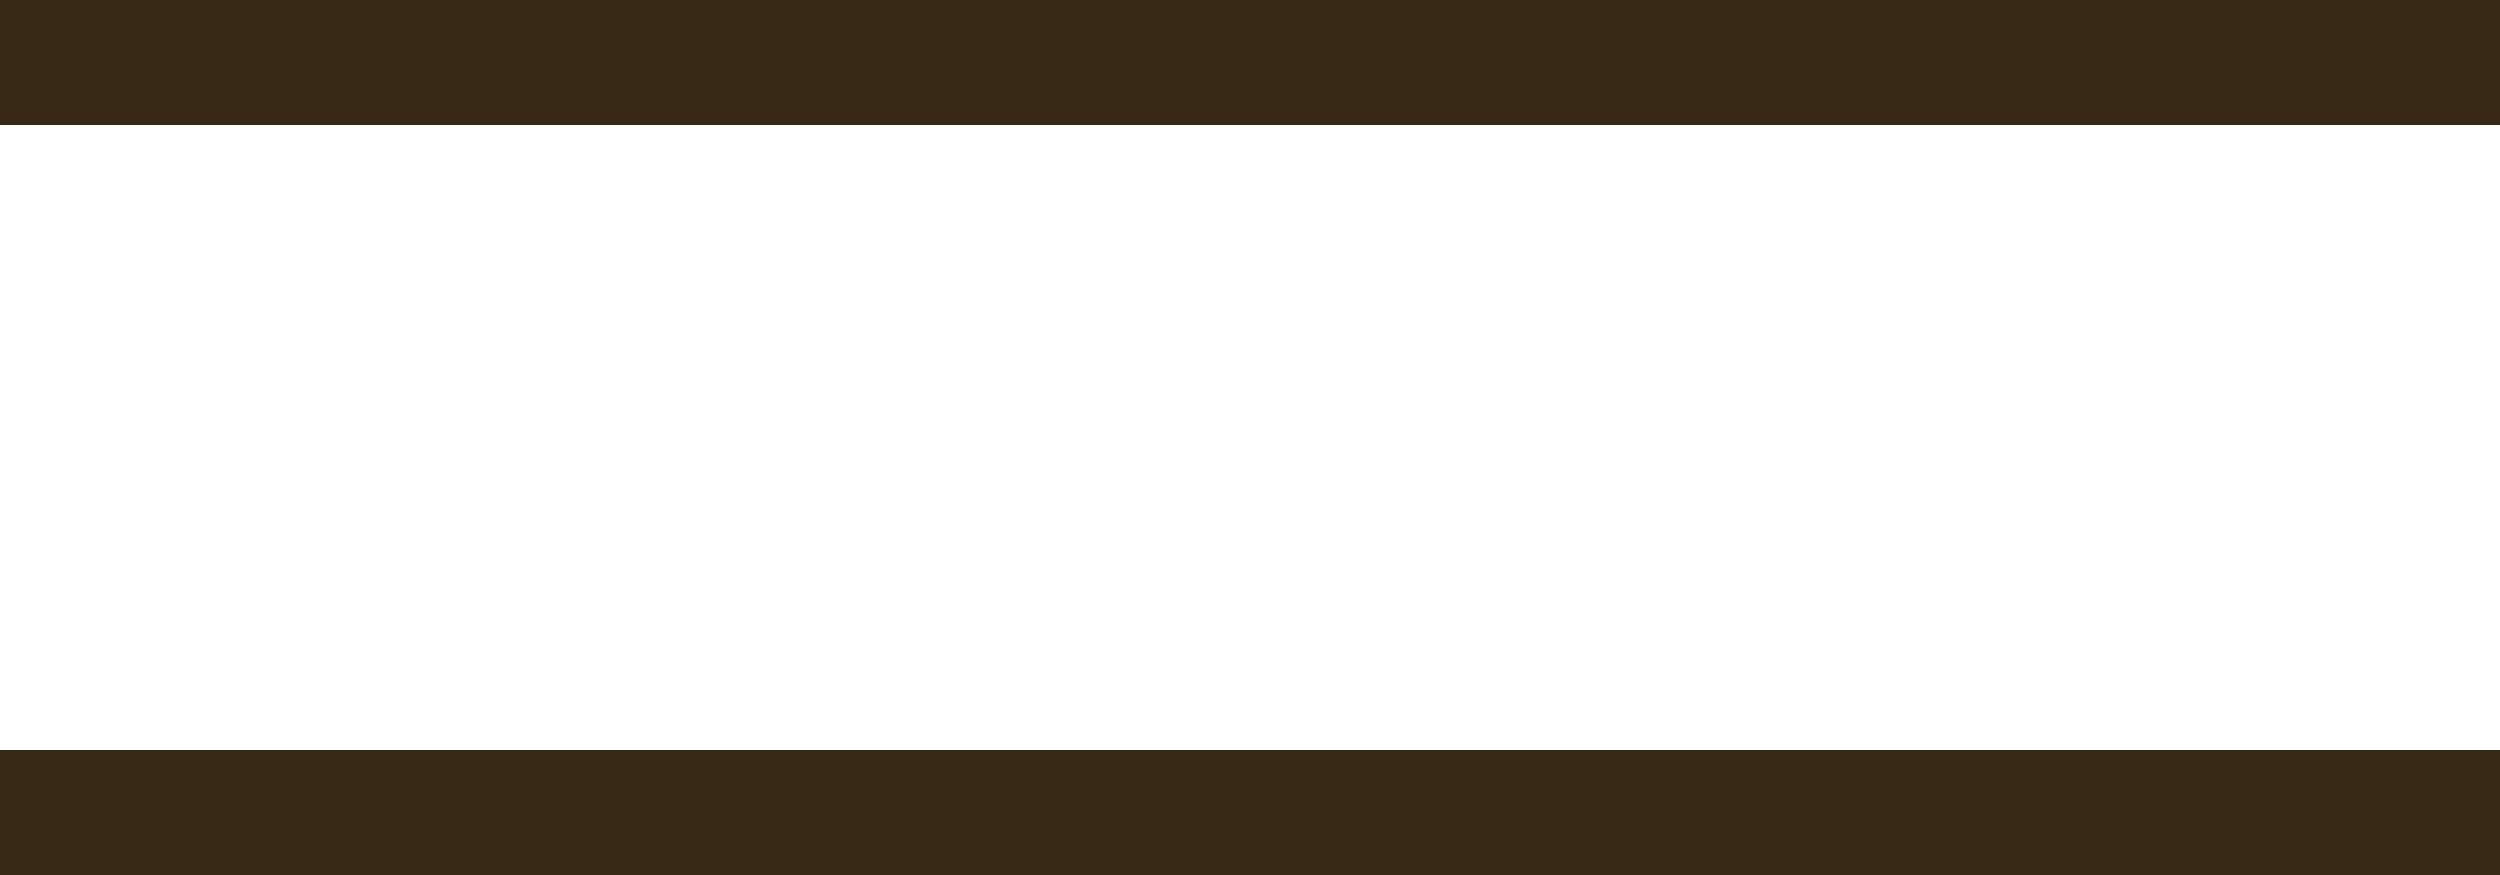
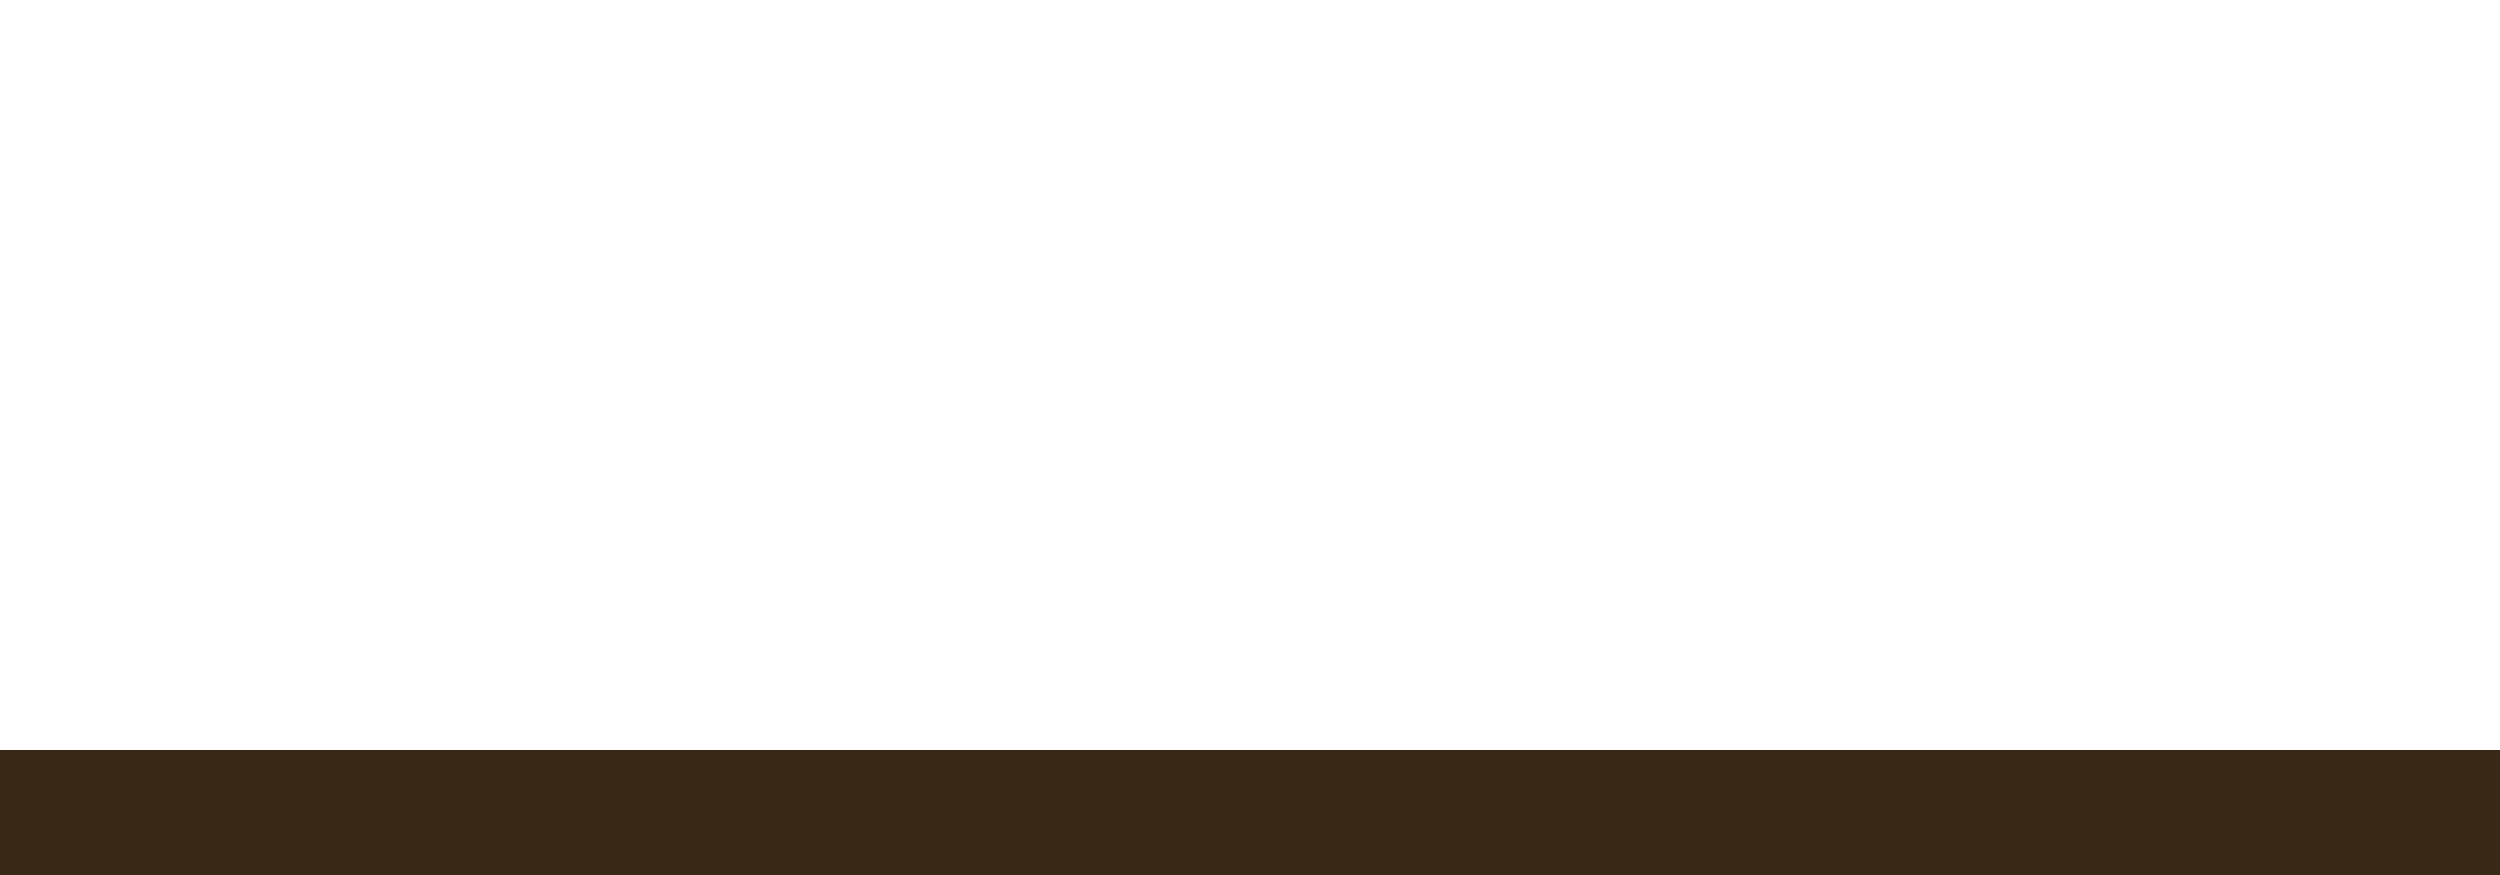
<svg xmlns="http://www.w3.org/2000/svg" id="icn_calc03.svg" width="40" height="14" viewBox="0 0 40 14">
  <defs>
    <style>
      .cls-1 {
        fill: #382917;
      }
    </style>
  </defs>
-   <rect id="長方形_1236" data-name="長方形 1236" class="cls-1" width="40" height="2" />
  <rect id="長方形_1236-2" data-name="長方形 1236" class="cls-1" y="12" width="40" height="2" />
</svg>